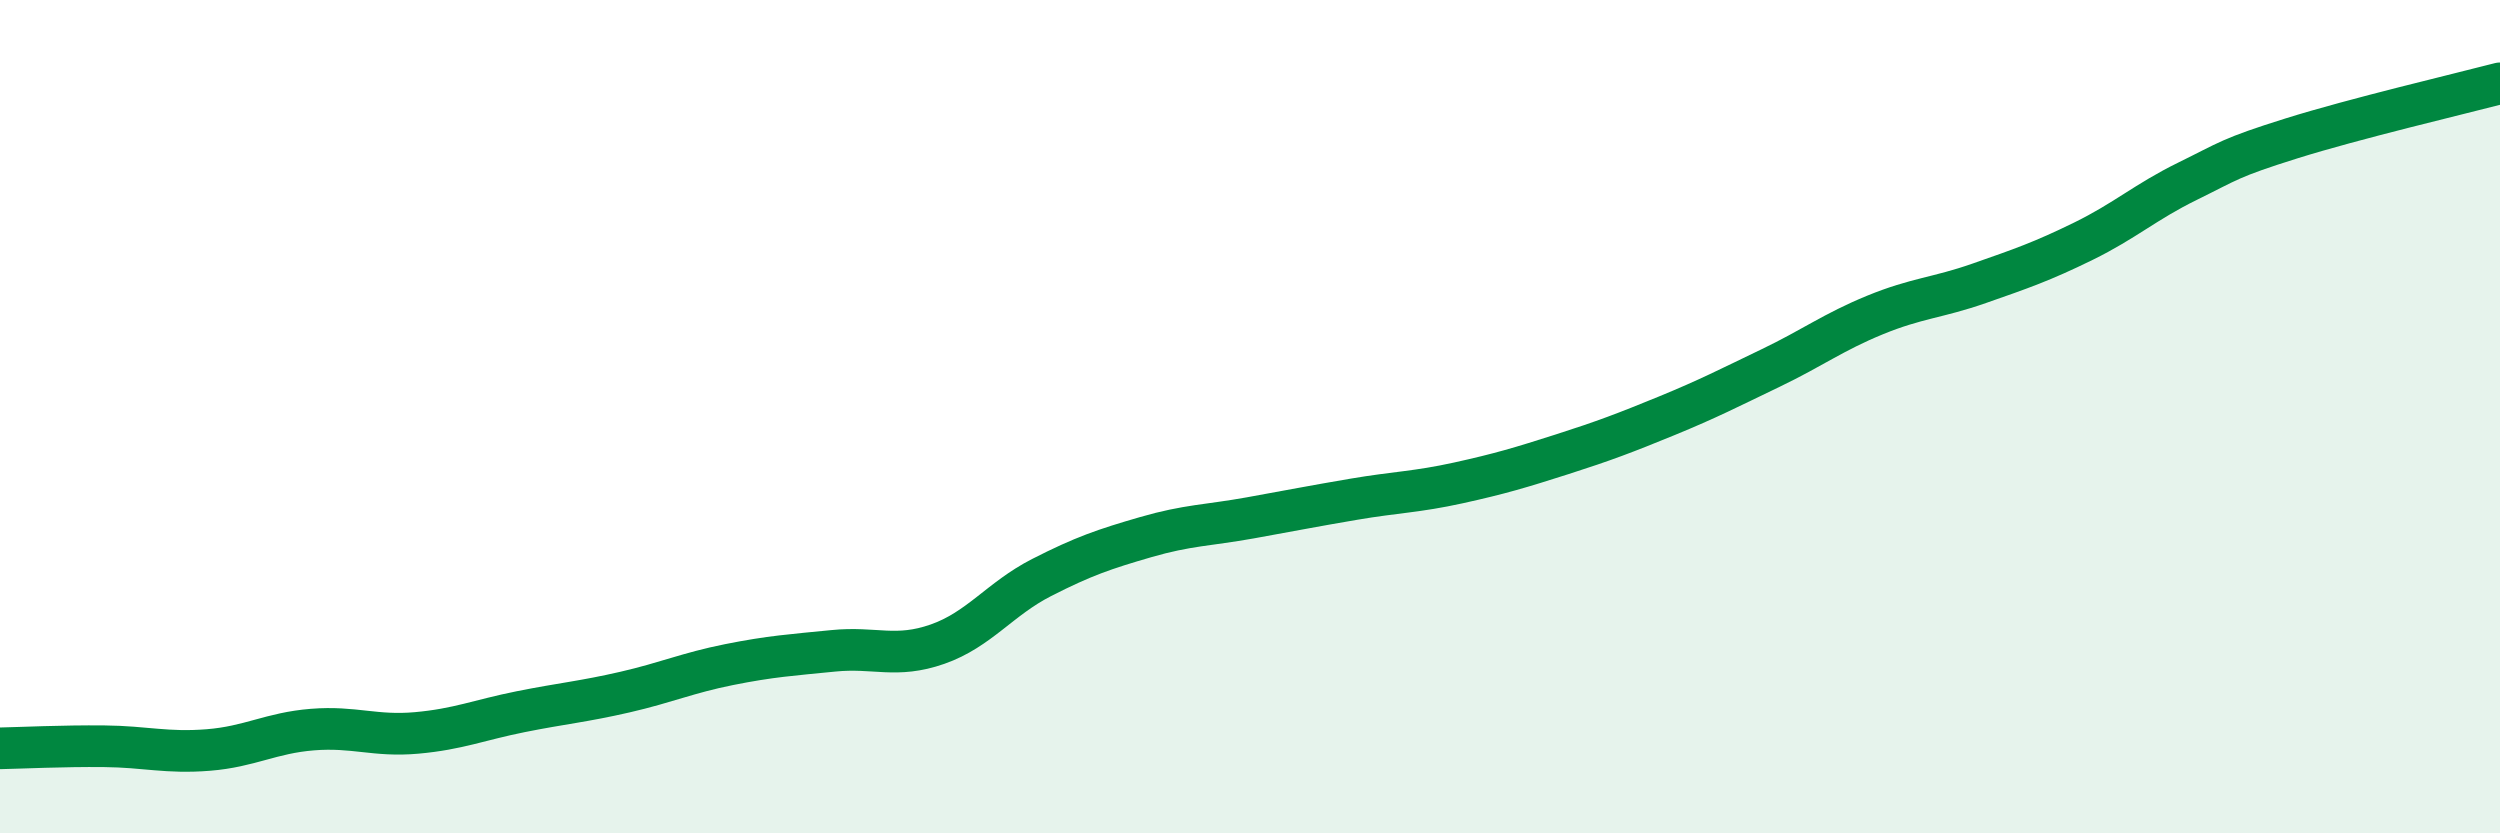
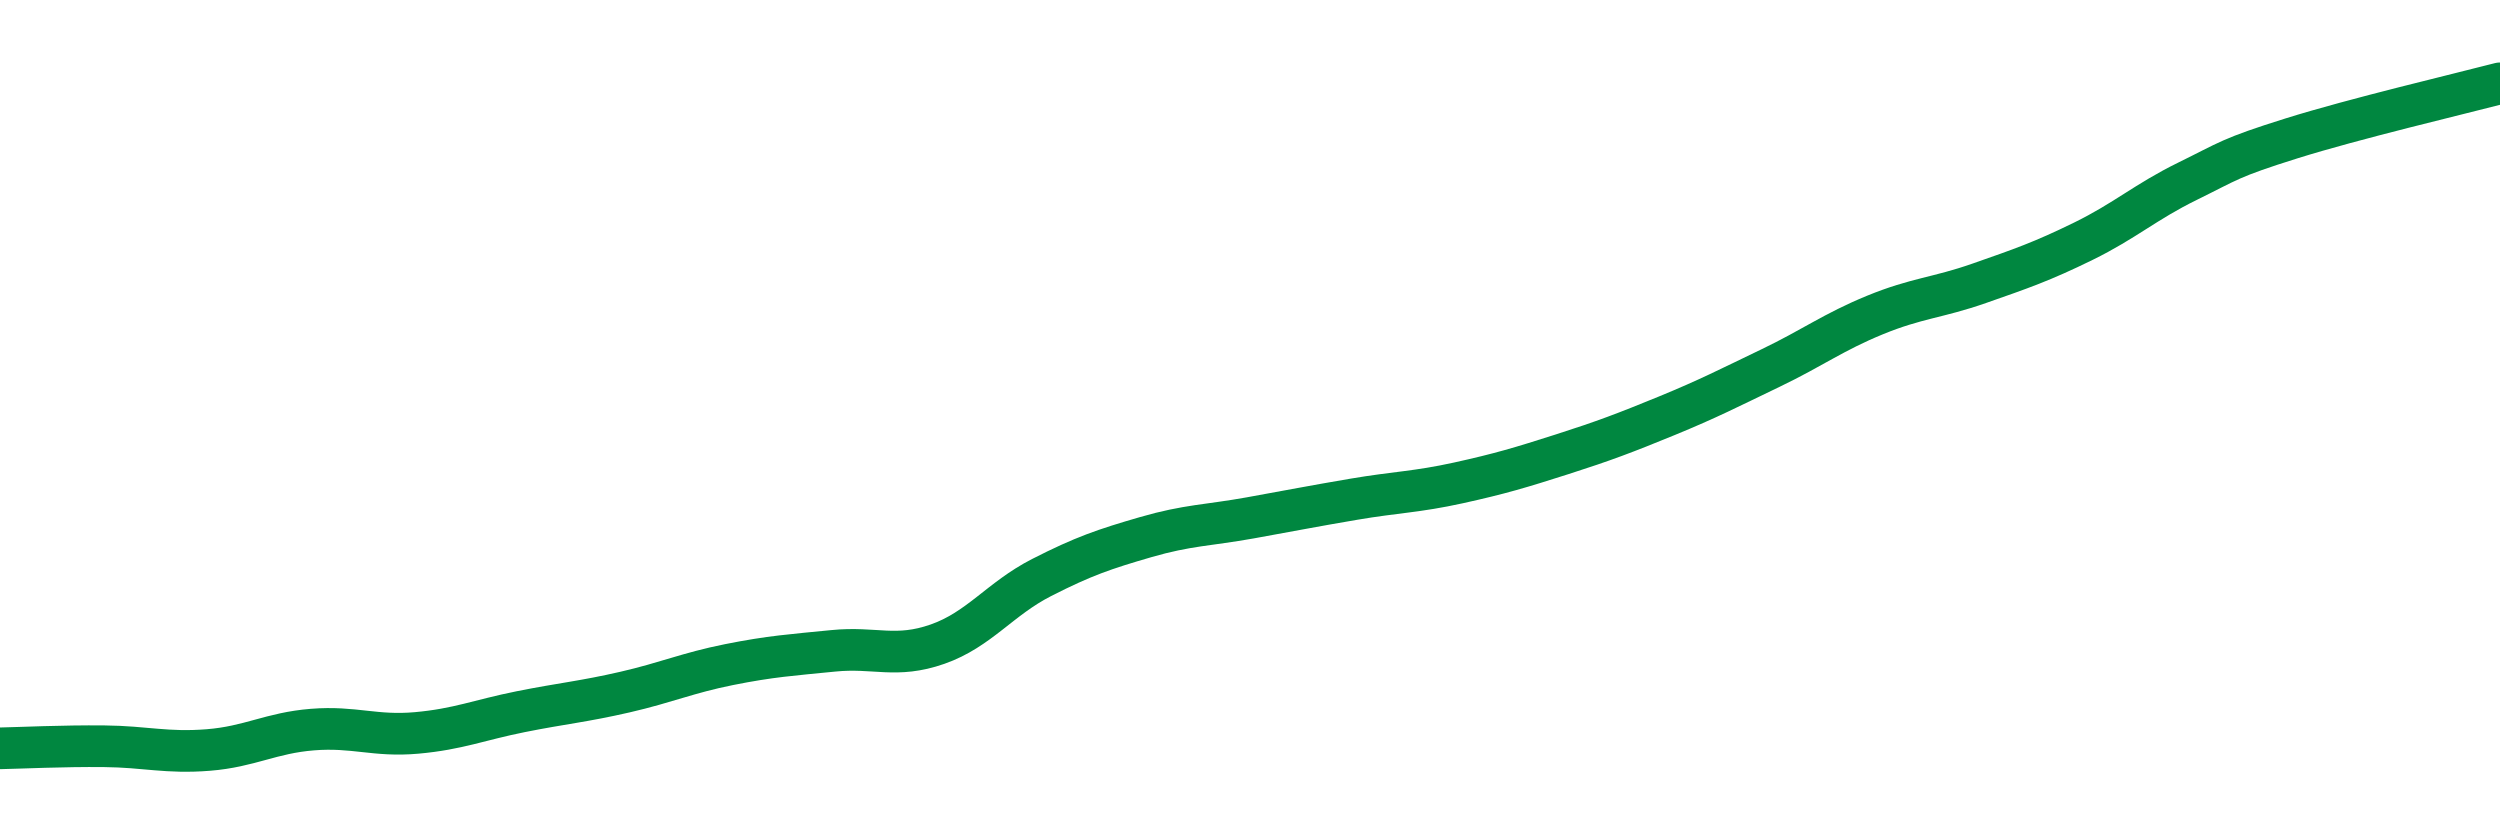
<svg xmlns="http://www.w3.org/2000/svg" width="60" height="20" viewBox="0 0 60 20">
-   <path d="M 0,17.96 C 0.5,17.95 1.5,17.9 2.5,17.91 C 3.5,17.92 4,18.08 5,18 C 6,17.92 6.5,17.59 7.5,17.51 C 8.5,17.43 9,17.68 10,17.59 C 11,17.5 11.5,17.28 12.5,17.08 C 13.5,16.88 14,16.84 15,16.61 C 16,16.38 16.5,16.15 17.5,15.95 C 18.5,15.75 19,15.72 20,15.62 C 21,15.52 21.5,15.81 22.5,15.46 C 23.5,15.11 24,14.37 25,13.86 C 26,13.35 26.5,13.18 27.5,12.89 C 28.5,12.6 29,12.61 30,12.43 C 31,12.25 31.5,12.15 32.5,11.98 C 33.5,11.81 34,11.81 35,11.59 C 36,11.37 36.5,11.22 37.5,10.9 C 38.5,10.58 39,10.39 40,9.98 C 41,9.57 41.5,9.31 42.5,8.83 C 43.5,8.35 44,7.97 45,7.56 C 46,7.15 46.5,7.15 47.5,6.8 C 48.5,6.45 49,6.28 50,5.79 C 51,5.3 51.5,4.84 52.5,4.35 C 53.5,3.86 53.5,3.79 55,3.32 C 56.5,2.85 59,2.26 60,2L60 20L0 20Z" fill="#008740" opacity="0.1" stroke-linecap="round" stroke-linejoin="round" />
  <path d="M 0,17.96 C 0.5,17.95 1.5,17.9 2.5,17.91 C 3.5,17.92 4,18.08 5,18 C 6,17.92 6.5,17.59 7.5,17.51 C 8.5,17.43 9,17.68 10,17.59 C 11,17.5 11.5,17.28 12.5,17.08 C 13.5,16.88 14,16.84 15,16.61 C 16,16.38 16.5,16.15 17.5,15.95 C 18.5,15.75 19,15.72 20,15.62 C 21,15.52 21.5,15.81 22.5,15.46 C 23.5,15.11 24,14.37 25,13.86 C 26,13.35 26.5,13.18 27.5,12.89 C 28.5,12.6 29,12.61 30,12.43 C 31,12.25 31.5,12.15 32.5,11.98 C 33.5,11.81 34,11.81 35,11.59 C 36,11.37 36.5,11.22 37.5,10.9 C 38.5,10.58 39,10.39 40,9.98 C 41,9.57 41.5,9.31 42.5,8.83 C 43.5,8.35 44,7.97 45,7.56 C 46,7.15 46.5,7.15 47.5,6.8 C 48.5,6.45 49,6.28 50,5.79 C 51,5.3 51.5,4.84 52.5,4.35 C 53.5,3.86 53.5,3.79 55,3.32 C 56.5,2.85 59,2.26 60,2" stroke="#008740" stroke-width="1" fill="none" stroke-linecap="round" stroke-linejoin="round" />
</svg>